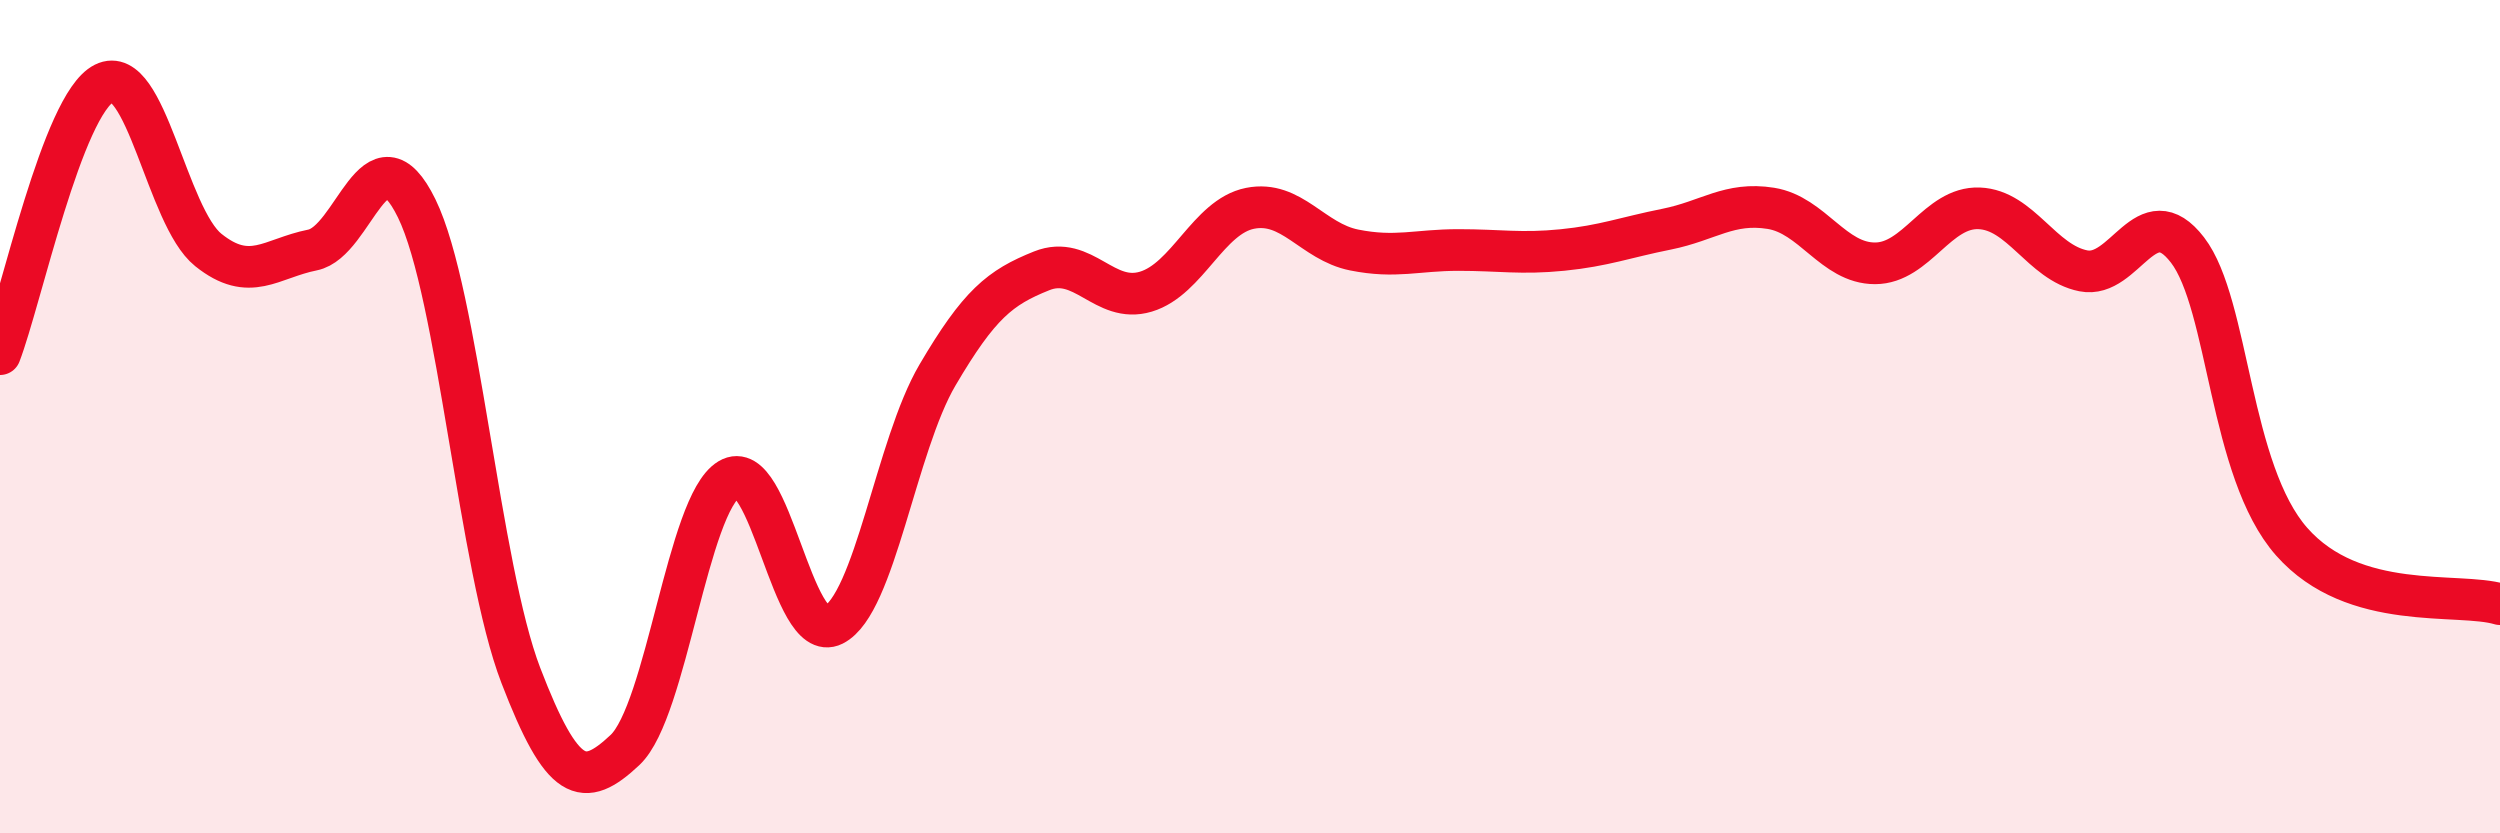
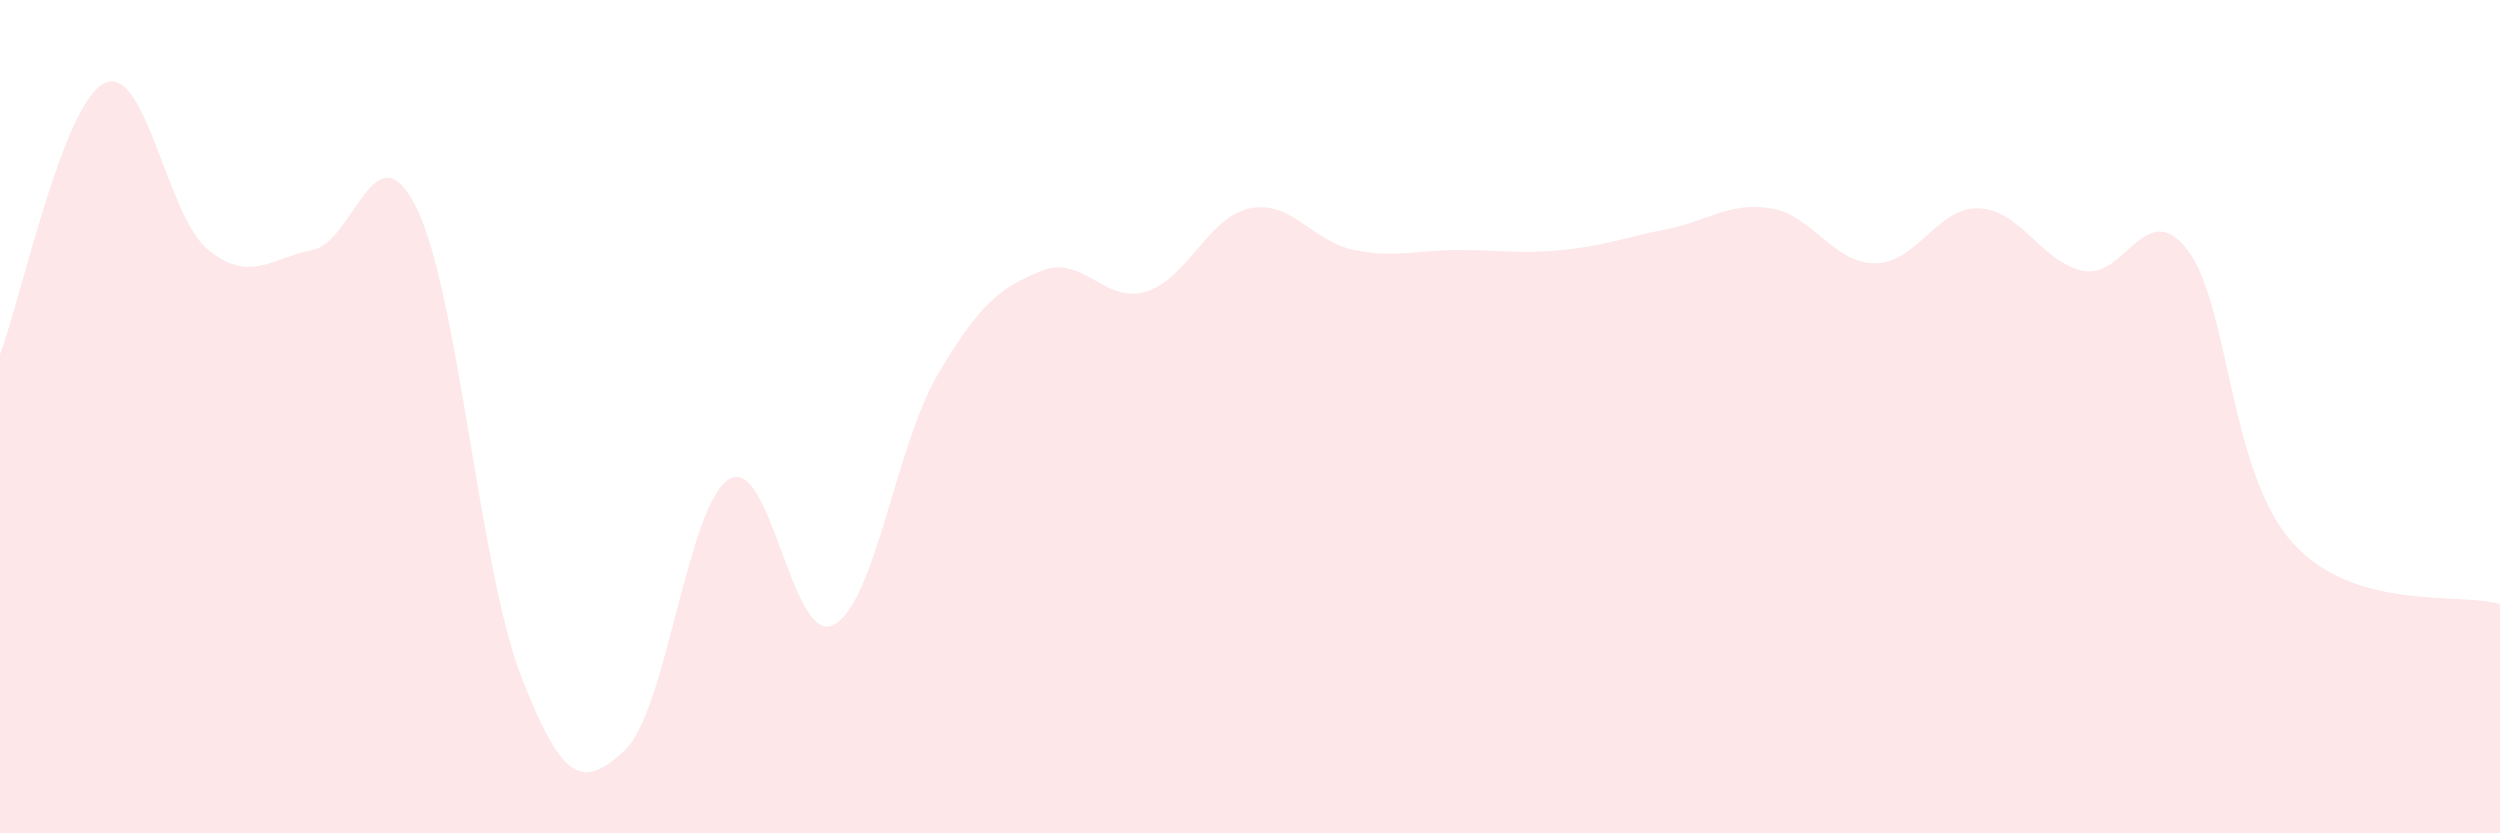
<svg xmlns="http://www.w3.org/2000/svg" width="60" height="20" viewBox="0 0 60 20">
  <path d="M 0,8.5 C 0.5,7.2 1.5,2.5 2.5,2 C 3.5,1.5 4,5.2 5,6 C 6,6.8 6.5,6.2 7.5,6 C 8.5,5.8 9,2.96 10,5 C 11,7.04 11.5,13.61 12.5,16.21 C 13.5,18.81 14,18.94 15,18 C 16,17.06 16.5,12.1 17.5,11.5 C 18.5,10.9 19,15.5 20,15 C 21,14.5 21.5,10.7 22.5,9 C 23.5,7.3 24,6.9 25,6.5 C 26,6.1 26.5,7.3 27.5,7 C 28.5,6.7 29,5.2 30,5 C 31,4.8 31.5,5.8 32.5,6 C 33.5,6.2 34,6 35,6 C 36,6 36.5,6.1 37.5,6 C 38.5,5.9 39,5.7 40,5.5 C 41,5.3 41.5,4.84 42.5,5 C 43.5,5.16 44,6.32 45,6.32 C 46,6.32 46.5,4.96 47.5,5 C 48.5,5.04 49,6.3 50,6.5 C 51,6.7 51.5,4.7 52.5,6 C 53.5,7.3 53.5,11.3 55,13 C 56.5,14.7 59,14.2 60,14.5L60 20L0 20Z" fill="#EB0A25" opacity="0.1" stroke-linecap="round" stroke-linejoin="round" />
-   <path d="M 0,8.5 C 0.5,7.2 1.5,2.5 2.5,2 C 3.5,1.5 4,5.2 5,6 C 6,6.8 6.5,6.2 7.5,6 C 8.5,5.8 9,2.96 10,5 C 11,7.04 11.5,13.61 12.5,16.21 C 13.5,18.81 14,18.94 15,18 C 16,17.06 16.5,12.1 17.5,11.5 C 18.5,10.9 19,15.5 20,15 C 21,14.5 21.5,10.7 22.5,9 C 23.5,7.3 24,6.9 25,6.5 C 26,6.1 26.5,7.3 27.5,7 C 28.5,6.7 29,5.2 30,5 C 31,4.8 31.5,5.8 32.5,6 C 33.5,6.2 34,6 35,6 C 36,6 36.5,6.1 37.5,6 C 38.5,5.9 39,5.7 40,5.5 C 41,5.3 41.5,4.84 42.5,5 C 43.5,5.16 44,6.32 45,6.32 C 46,6.32 46.5,4.96 47.5,5 C 48.5,5.04 49,6.3 50,6.5 C 51,6.7 51.5,4.7 52.5,6 C 53.5,7.3 53.5,11.3 55,13 C 56.5,14.7 59,14.2 60,14.5" stroke="#EB0A25" stroke-width="1" fill="none" stroke-linecap="round" stroke-linejoin="round" />
</svg>